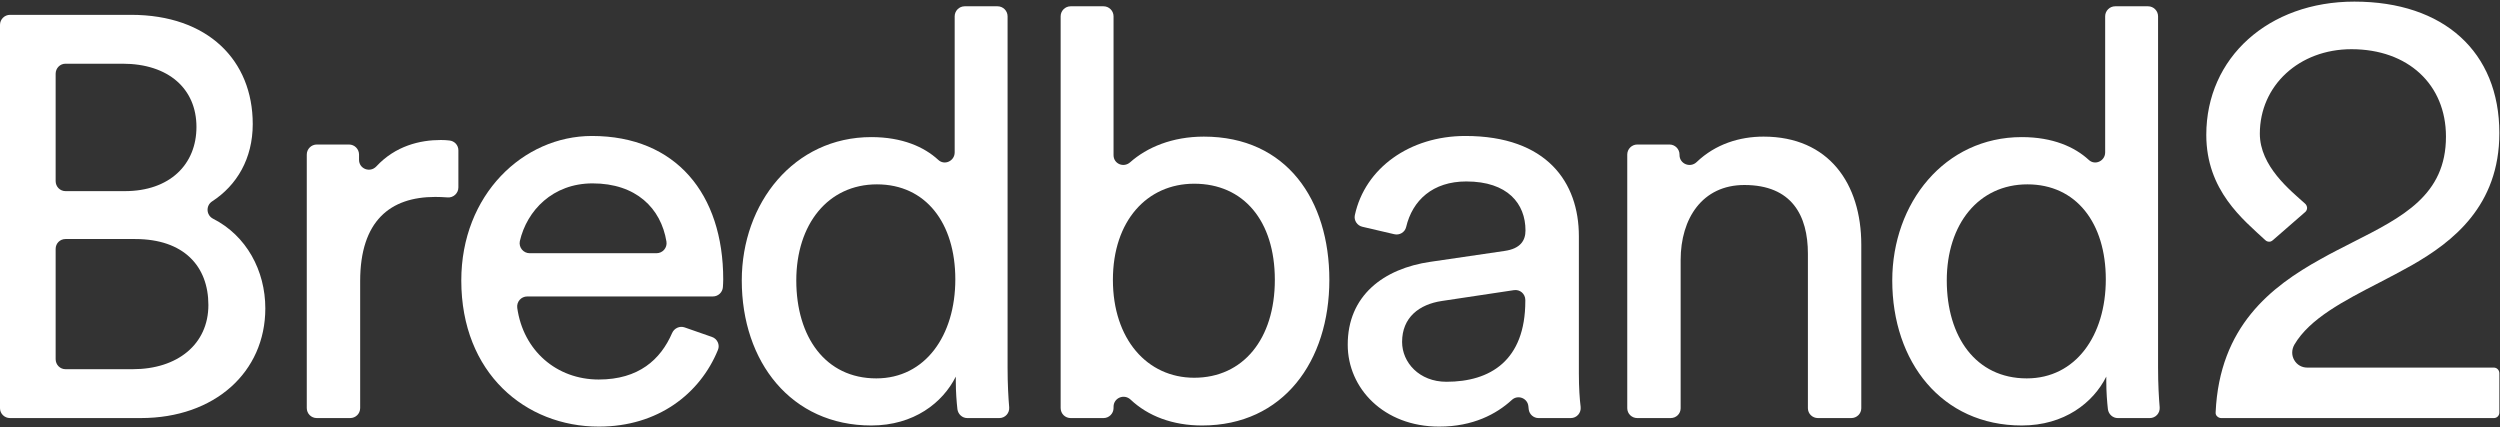
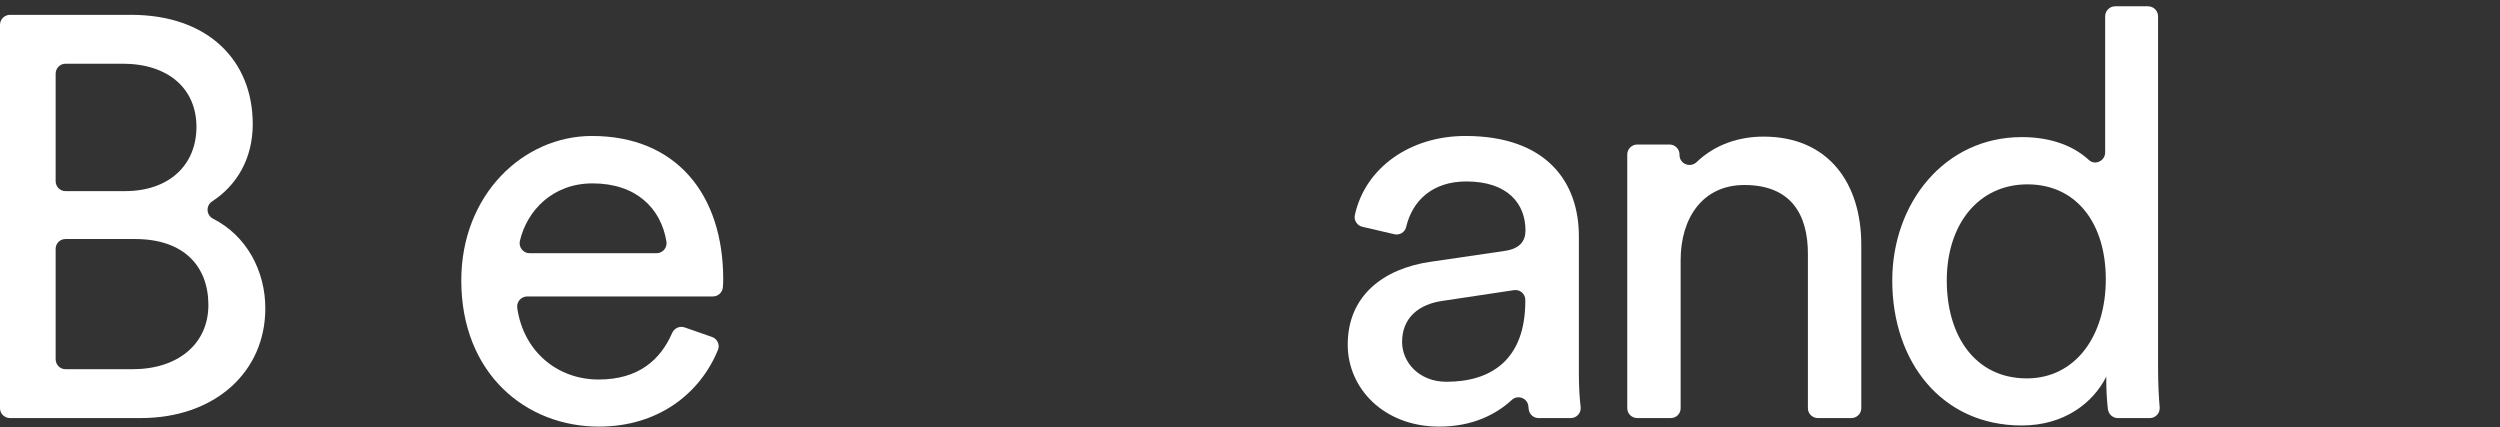
<svg xmlns="http://www.w3.org/2000/svg" version="1.2" viewBox="0 0 1550 265" width="1550" height="265">
  <rect x="0" y="0" width="1550" height="265" fill="#333333" stroke="none" />
  <style>.a{fill:#fff}</style>
  <path fill-rule="evenodd" class="a" d="m81.3 9.2c47.6 0 75.4 28.2 75.4 67.7 0 21.5-9.9 38-25.1 47.9-4.1 2.6-3.8 8.6 0.5 10.8 20.7 10.5 32.4 32.2 32.4 55.6 0 39.5-31.4 68-77.2 68h-81.1c-3.4 0-6.2-2.7-6.2-6.1v-237.7c0-3.4 2.8-6.2 6.2-6.2zm-3.9 109.3c27.8 0 44.4-16.5 44.4-39.8 0-23.6-17.3-39.2-45.8-39.2h-35.4c-3.4 0-6.1 2.8-6.1 6.2v66.6c0 3.4 2.7 6.2 6.1 6.2zm4.9 110.4c27.8 0 46.9-15.5 46.9-39.8 0-24-15.2-40.9-45.4-40.9h-43.2c-3.4 0-6.1 2.7-6.1 6.1v68.4c0 3.4 2.7 6.2 6.1 6.2z" />
-   <path class="a" d="m284.2 116.2c0 3.6-3.1 6.5-6.7 6.2-2.6-0.2-5.2-0.3-7.7-0.3-27.8 0-46.5 14.8-46.5 52.2v78.7c0 3.5-2.8 6.2-6.2 6.2h-20.7c-3.4 0-6.2-2.7-6.2-6.2v-157.2c0-3.4 2.8-6.2 6.2-6.2h20c3.4 0 6.2 2.8 6.2 6.2v3.3c0 5.6 6.8 8.2 10.7 4.1 11.9-12.8 27.1-16.4 40-16.4 1.8 0 3.7 0.1 5.3 0.3 3.2 0.3 5.6 2.9 5.6 6.1z" />
  <path fill-rule="evenodd" class="a" d="m441.4 208.9c3.3 1.1 5.1 4.9 3.7 8.1-11.1 27.1-37.1 47.5-73.8 47.5-45.5 0-85.3-33.1-85.3-90.6 0-53.2 38.4-89.6 81-89.6 52.1 0 81.4 36 81.4 88.9 0 1.6-0.1 3.2-0.2 4.8-0.2 3.2-2.9 5.8-6.2 5.8h-115.1c-3.8 0-6.7 3.3-6.2 7.1 3.7 26.4 24.3 44.4 50.5 44.4 24.8 0 38.4-12.4 45.5-28.8 1.3-3 4.7-4.6 7.8-3.5zm-34.4-51.9c3.9 0 6.8-3.4 6.2-7.2-3.4-20.8-18.9-36.1-45.8-36.1-24.7 0-40.7 16.8-45.1 35.8-0.8 3.9 2.2 7.5 6.1 7.5z" />
-   <path fill-rule="evenodd" class="a" d="m540.2 263.8c-49.7 0-80.3-39.5-80.3-89.9 0-48 32.4-88.9 80.3-88.9 19.2 0 32.8 6.1 41.5 14.1 3.9 3.7 10.2 0.7 10.2-4.6v-84.4c0-3.4 2.8-6.2 6.2-6.2h20.4c3.4 0 6.2 2.8 6.2 6.2v217.7c0 10.3 0.5 19 1 24.7 0.3 3.6-2.5 6.7-6.1 6.7h-19.9c-3.1 0-5.7-2.4-6.1-5.5-0.5-4.5-1-10.6-1-17.4v-2.8c-8.1 16.2-26 30.3-52.4 30.3zm3.1-29.2c30.3 0 49-26.5 49-61.4 0-34.9-18.3-58.9-48.6-58.9-30.3 0-50 24.7-50 59.6 0 34.9 18 60.7 49.6 60.7zm49.3-1.1z" />
-   <path fill-rule="evenodd" class="a" d="m657.6 253v-242.9c0-3.4 2.8-6.2 6.2-6.2h20.4c3.4 0 6.2 2.8 6.2 6.2v86.1c0 5.4 6.3 8 10.3 4.4 10.4-9.2 26-15.9 45.7-15.9 51.4 0 77.8 39.4 77.8 88.8 0 50.4-28.5 90.3-78.9 90.3-18.2 0-33.5-5.8-44.4-16.1-4-3.7-10.5-1-10.5 4.5v0.8c0 3.4-2.8 6.2-6.2 6.2h-20.4c-3.4 0-6.2-2.7-6.2-6.2zm82.8-139.1c-29.2 0-50.4 23-50.4 59.6 0 36.7 21.2 60.7 50.4 60.7 30.3 0 50-24 50-60.7 0-36.6-19.4-59.6-50-59.6z" />
  <path fill-rule="evenodd" class="a" d="m887 162.3l45.7-6.7c10.2-1.4 13.1-6.7 13.1-12.7 0-16.6-11-30.4-36.7-30.4-20.8 0-33.4 11.7-37.3 28.3-0.8 3.3-4.2 5.2-7.4 4.4l-19.7-4.6c-3.2-0.7-5.4-3.9-4.7-7.2 6.3-29.2 34.1-49.1 68.5-49.1 50.7 0 70.4 28.9 70.4 62.1v85c0 9.2 0.5 16 1.1 20.9 0.4 3.7-2.4 6.9-6.1 6.9h-20c-3.1 0-5.7-2.3-6.1-5.4q-0.1-0.9-0.2-1.9c-0.5-5.1-6.6-7.4-10.3-3.9-9.5 8.7-24 16.5-45 16.5-34.5 0-56.7-23.9-56.7-50.7-0.1-30.4 22.1-47.3 51.4-51.5zm58.7 24.3v-0.6c0-3.8-3.3-6.7-7.1-6.1l-44.6 6.7c-14.1 2.1-24.7 10.2-24.7 25.4 0 12.7 10.6 24.7 27.5 24.7 27.1 0 48.9-13.1 48.9-50.1z" />
  <path class="a" d="m1035.8 259.2h-20.7c-3.4 0-6.2-2.7-6.2-6.1v-157.3c0-3.4 2.8-6.2 6.2-6.2h20c3.4 0 6.2 2.8 6.2 6.2v0.3c0 5.5 6.6 8.2 10.6 4.4 11.7-11.2 26.7-15.8 41.5-15.8 40.5 0 60.6 29.2 60.6 67v101.4c0 3.4-2.8 6.1-6.2 6.1h-20.7c-3.4 0-6.2-2.7-6.2-6.1v-95.8c0-23.6-9.9-42.6-39.4-42.6-26.1 0-39.5 20.8-39.5 46.5v91.9c0 3.4-2.7 6.1-6.2 6.1z" />
  <path fill-rule="evenodd" class="a" d="m1253.5 263.8c-49.7 0-80.3-39.5-80.3-89.9 0-48 32.4-88.9 80.3-88.9 19.2 0 32.8 6.1 41.5 14.1 3.9 3.7 10.2 0.7 10.2-4.6v-84.4c0-3.4 2.8-6.2 6.2-6.2h20.4c3.4 0 6.2 2.8 6.2 6.2v217.7c0 10.3 0.5 19 1 24.7 0.3 3.6-2.5 6.7-6.1 6.7h-19.9c-3.1 0-5.7-2.4-6.1-5.5-0.5-4.5-1-10.6-1-17.4v-2.8c-8.1 16.2-26 30.3-52.4 30.3zm3.1-29.2c30.3 0 49-26.5 49-61.4 0-34.9-18.3-58.9-48.6-58.9-30.3 0-50 24.7-50 59.6 0 34.9 18 60.7 49.6 60.7zm49.3-1.1z" />
-   <path class="a" d="m1377.1 259.2c-0.9 0-1.8-0.4-2.5-1.1-0.7-0.6-1-1.6-0.9-2.5 2.4-53.2 34.3-77.9 65.2-95 6.7-3.8 13.4-7.1 19.8-10.4 31-15.7 57.8-29.2 57.8-65.5 0-32.4-23.6-54.2-58.6-54.2-32.4 0-56.8 22.5-56.8 52.4 0 20.2 19 35.2 28 43.3 0.8 0.7 1.2 1.6 1.3 2.6 0 0.9-0.3 1.8-1 2.5l-20.1 17.5q-0.7 0.7-1.7 1c-1.1 0.2-2.3-0.1-3.1-0.9-13.8-12.8-36.6-30.8-36.6-65.3 0-47.9 38.6-82.6 91.8-82.6 55.5 0 89.9 31.2 89.9 81.5 0 45.2-29 67.5-54.2 81.9-6.6 3.7-13.4 7.3-20 10.7-22.3 11.5-43.4 22.4-52.9 38.6-1.7 3-1.8 6.6-0.1 9.5 1.7 3 4.7 4.7 8.1 4.7h115.7c1.9 0 3.4 1.6 3.4 3.5v24.4c0 1.9-1.5 3.4-3.4 3.4z" />
</svg>